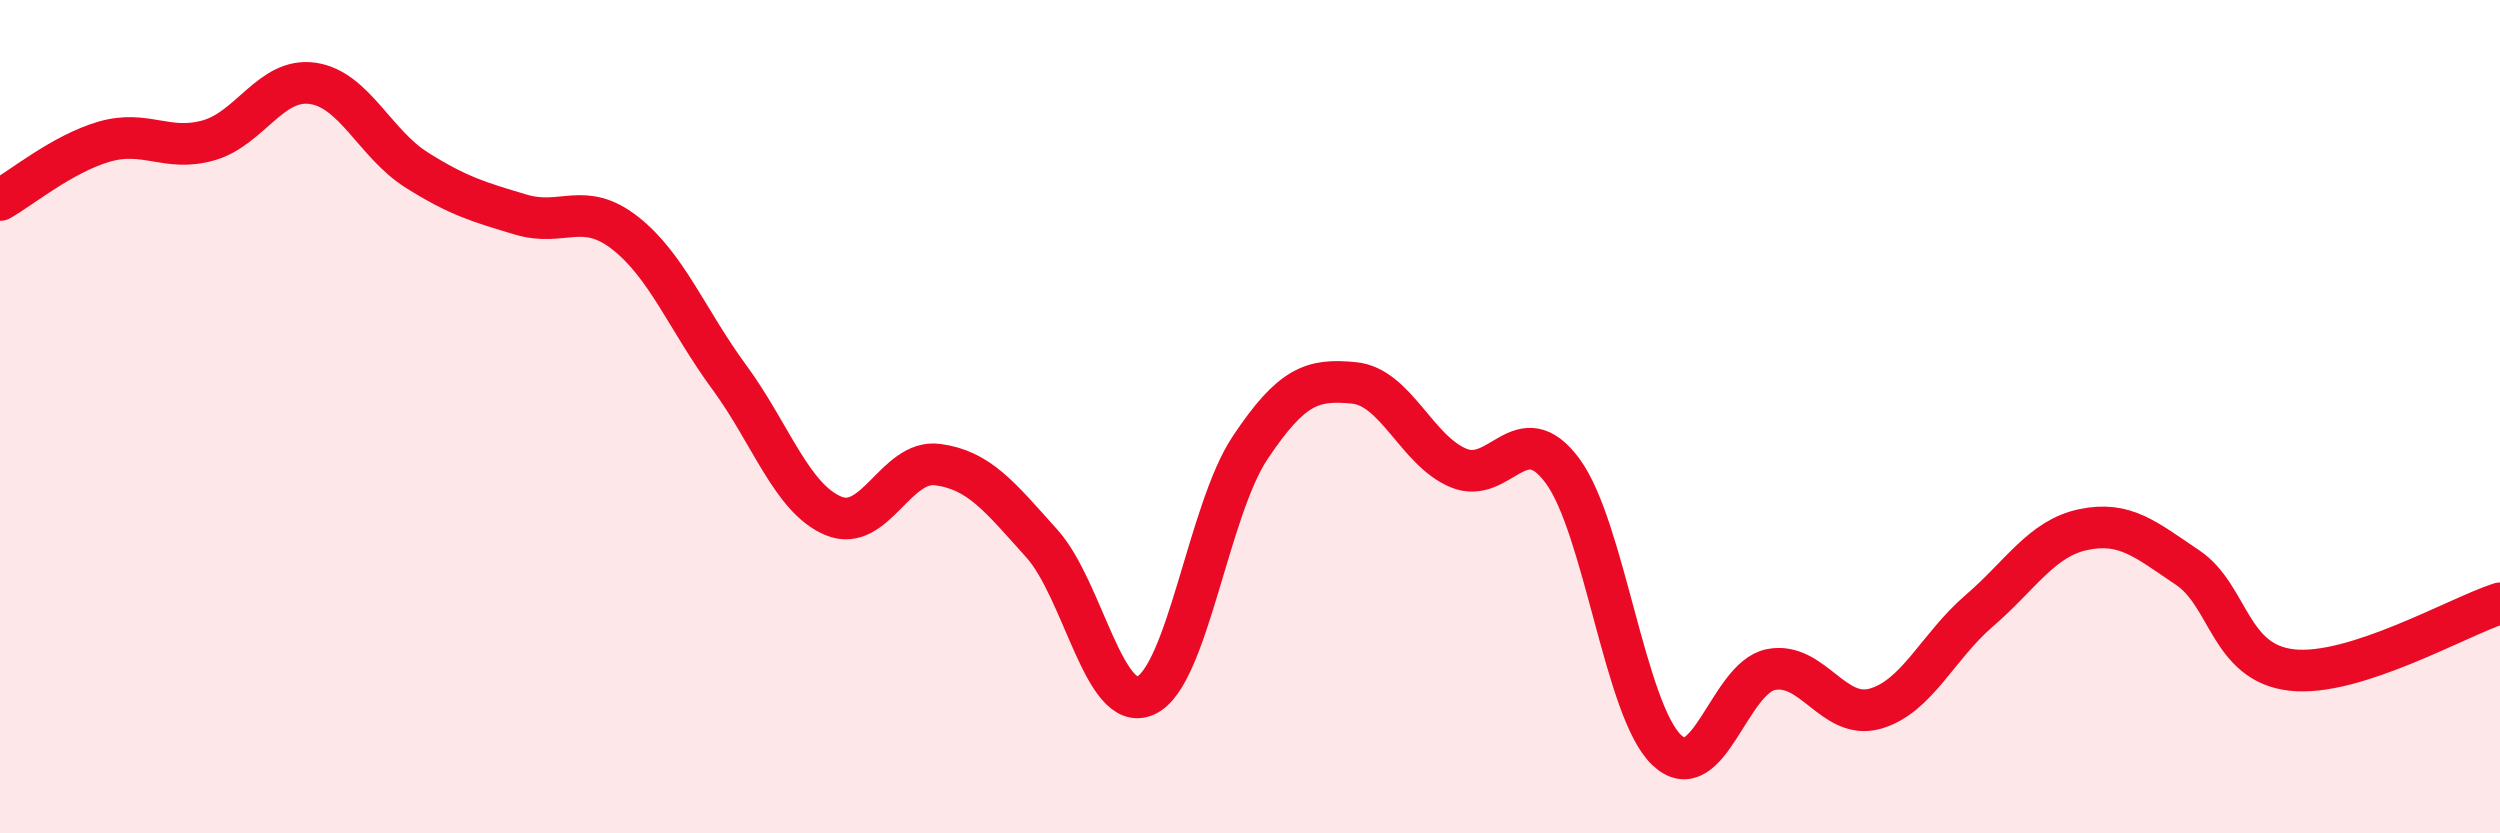
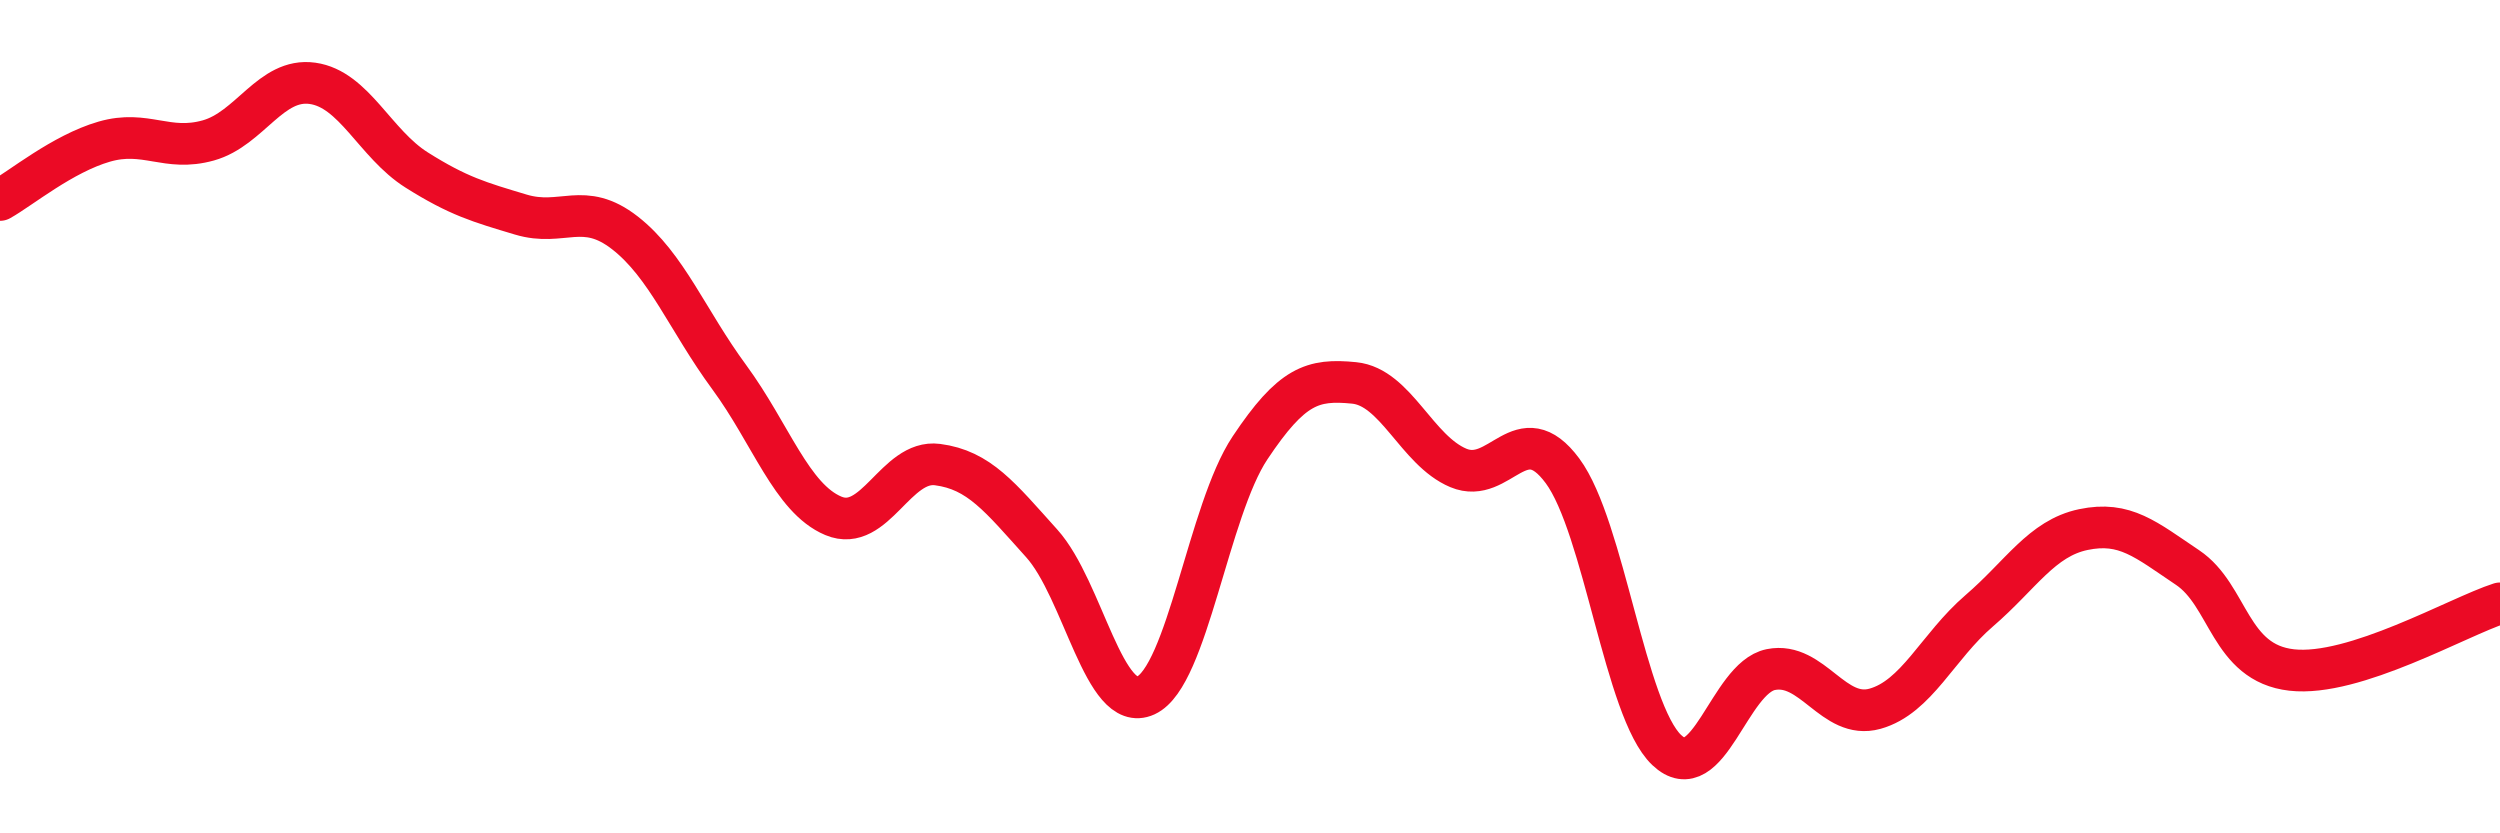
<svg xmlns="http://www.w3.org/2000/svg" width="60" height="20" viewBox="0 0 60 20">
-   <path d="M 0,4.8 C 0.5,4.52 1.5,3.69 2.5,3.4 C 3.5,3.11 4,3.65 5,3.37 C 6,3.09 6.5,1.86 7.5,2 C 8.5,2.14 9,3.45 10,4.08 C 11,4.71 11.5,4.85 12.5,5.15 C 13.5,5.45 14,4.81 15,5.59 C 16,6.37 16.5,7.69 17.5,9.05 C 18.5,10.41 19,11.96 20,12.38 C 21,12.8 21.5,11.02 22.5,11.15 C 23.5,11.28 24,11.93 25,13.04 C 26,14.15 26.5,17.15 27.5,16.69 C 28.5,16.23 29,12.25 30,10.75 C 31,9.25 31.5,9.09 32.5,9.19 C 33.5,9.29 34,10.81 35,11.23 C 36,11.65 36.5,9.95 37.5,11.3 C 38.5,12.65 39,17.05 40,18 C 41,18.95 41.5,16.27 42.5,16.07 C 43.5,15.87 44,17.29 45,17.01 C 46,16.73 46.5,15.52 47.5,14.66 C 48.5,13.8 49,12.92 50,12.71 C 51,12.5 51.5,12.95 52.5,13.62 C 53.5,14.29 53.5,15.91 55,16.08 C 56.5,16.25 59,14.8 60,14.48L60 20L0 20Z" fill="#EB0A25" opacity="0.1" stroke-linecap="round" stroke-linejoin="round" />
  <path d="M 0,4.8 C 0.5,4.52 1.5,3.69 2.5,3.4 C 3.5,3.11 4,3.65 5,3.37 C 6,3.09 6.5,1.86 7.5,2 C 8.5,2.14 9,3.45 10,4.08 C 11,4.71 11.5,4.85 12.5,5.15 C 13.5,5.45 14,4.81 15,5.59 C 16,6.37 16.5,7.69 17.5,9.05 C 18.5,10.41 19,11.96 20,12.38 C 21,12.8 21.5,11.02 22.5,11.15 C 23.5,11.28 24,11.93 25,13.04 C 26,14.15 26.5,17.15 27.5,16.69 C 28.5,16.23 29,12.25 30,10.75 C 31,9.25 31.5,9.09 32.5,9.19 C 33.5,9.29 34,10.81 35,11.23 C 36,11.65 36.5,9.95 37.5,11.3 C 38.5,12.65 39,17.05 40,18 C 41,18.95 41.5,16.27 42.5,16.07 C 43.5,15.87 44,17.29 45,17.01 C 46,16.73 46.5,15.52 47.5,14.66 C 48.5,13.8 49,12.92 50,12.71 C 51,12.5 51.5,12.95 52.5,13.62 C 53.5,14.29 53.5,15.91 55,16.08 C 56.5,16.25 59,14.8 60,14.48" stroke="#EB0A25" stroke-width="1" fill="none" stroke-linecap="round" stroke-linejoin="round" />
</svg>